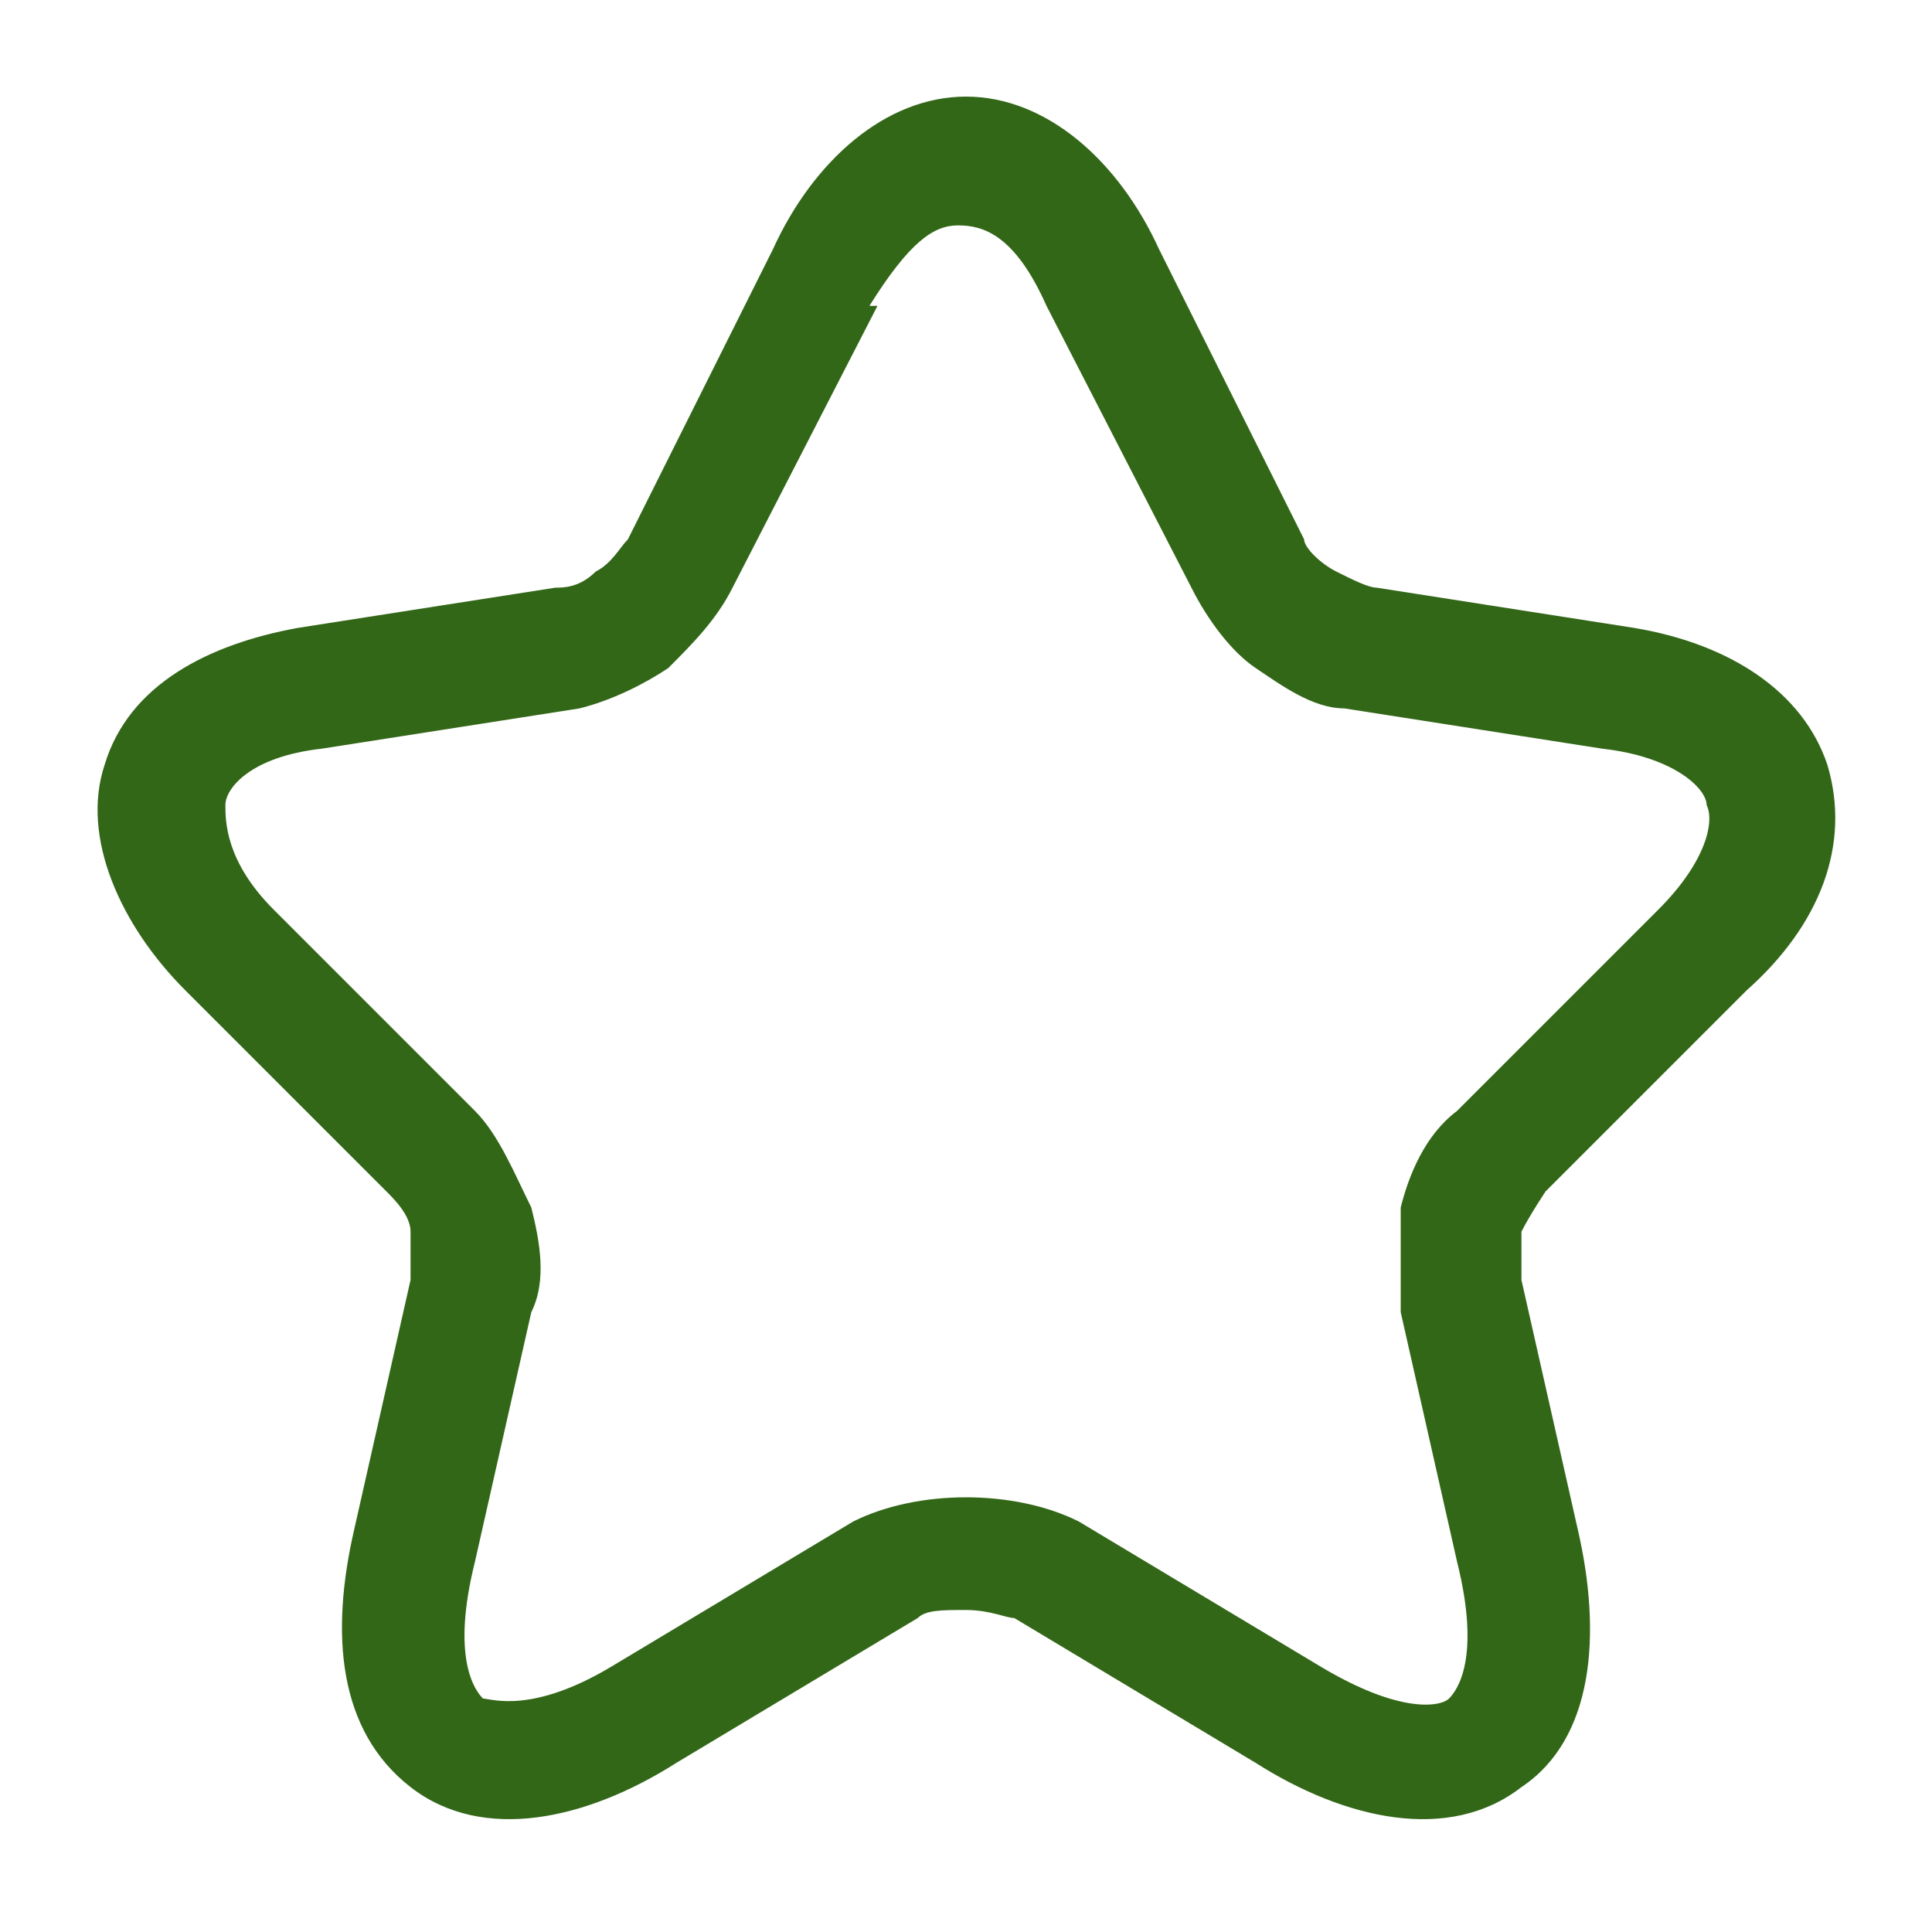
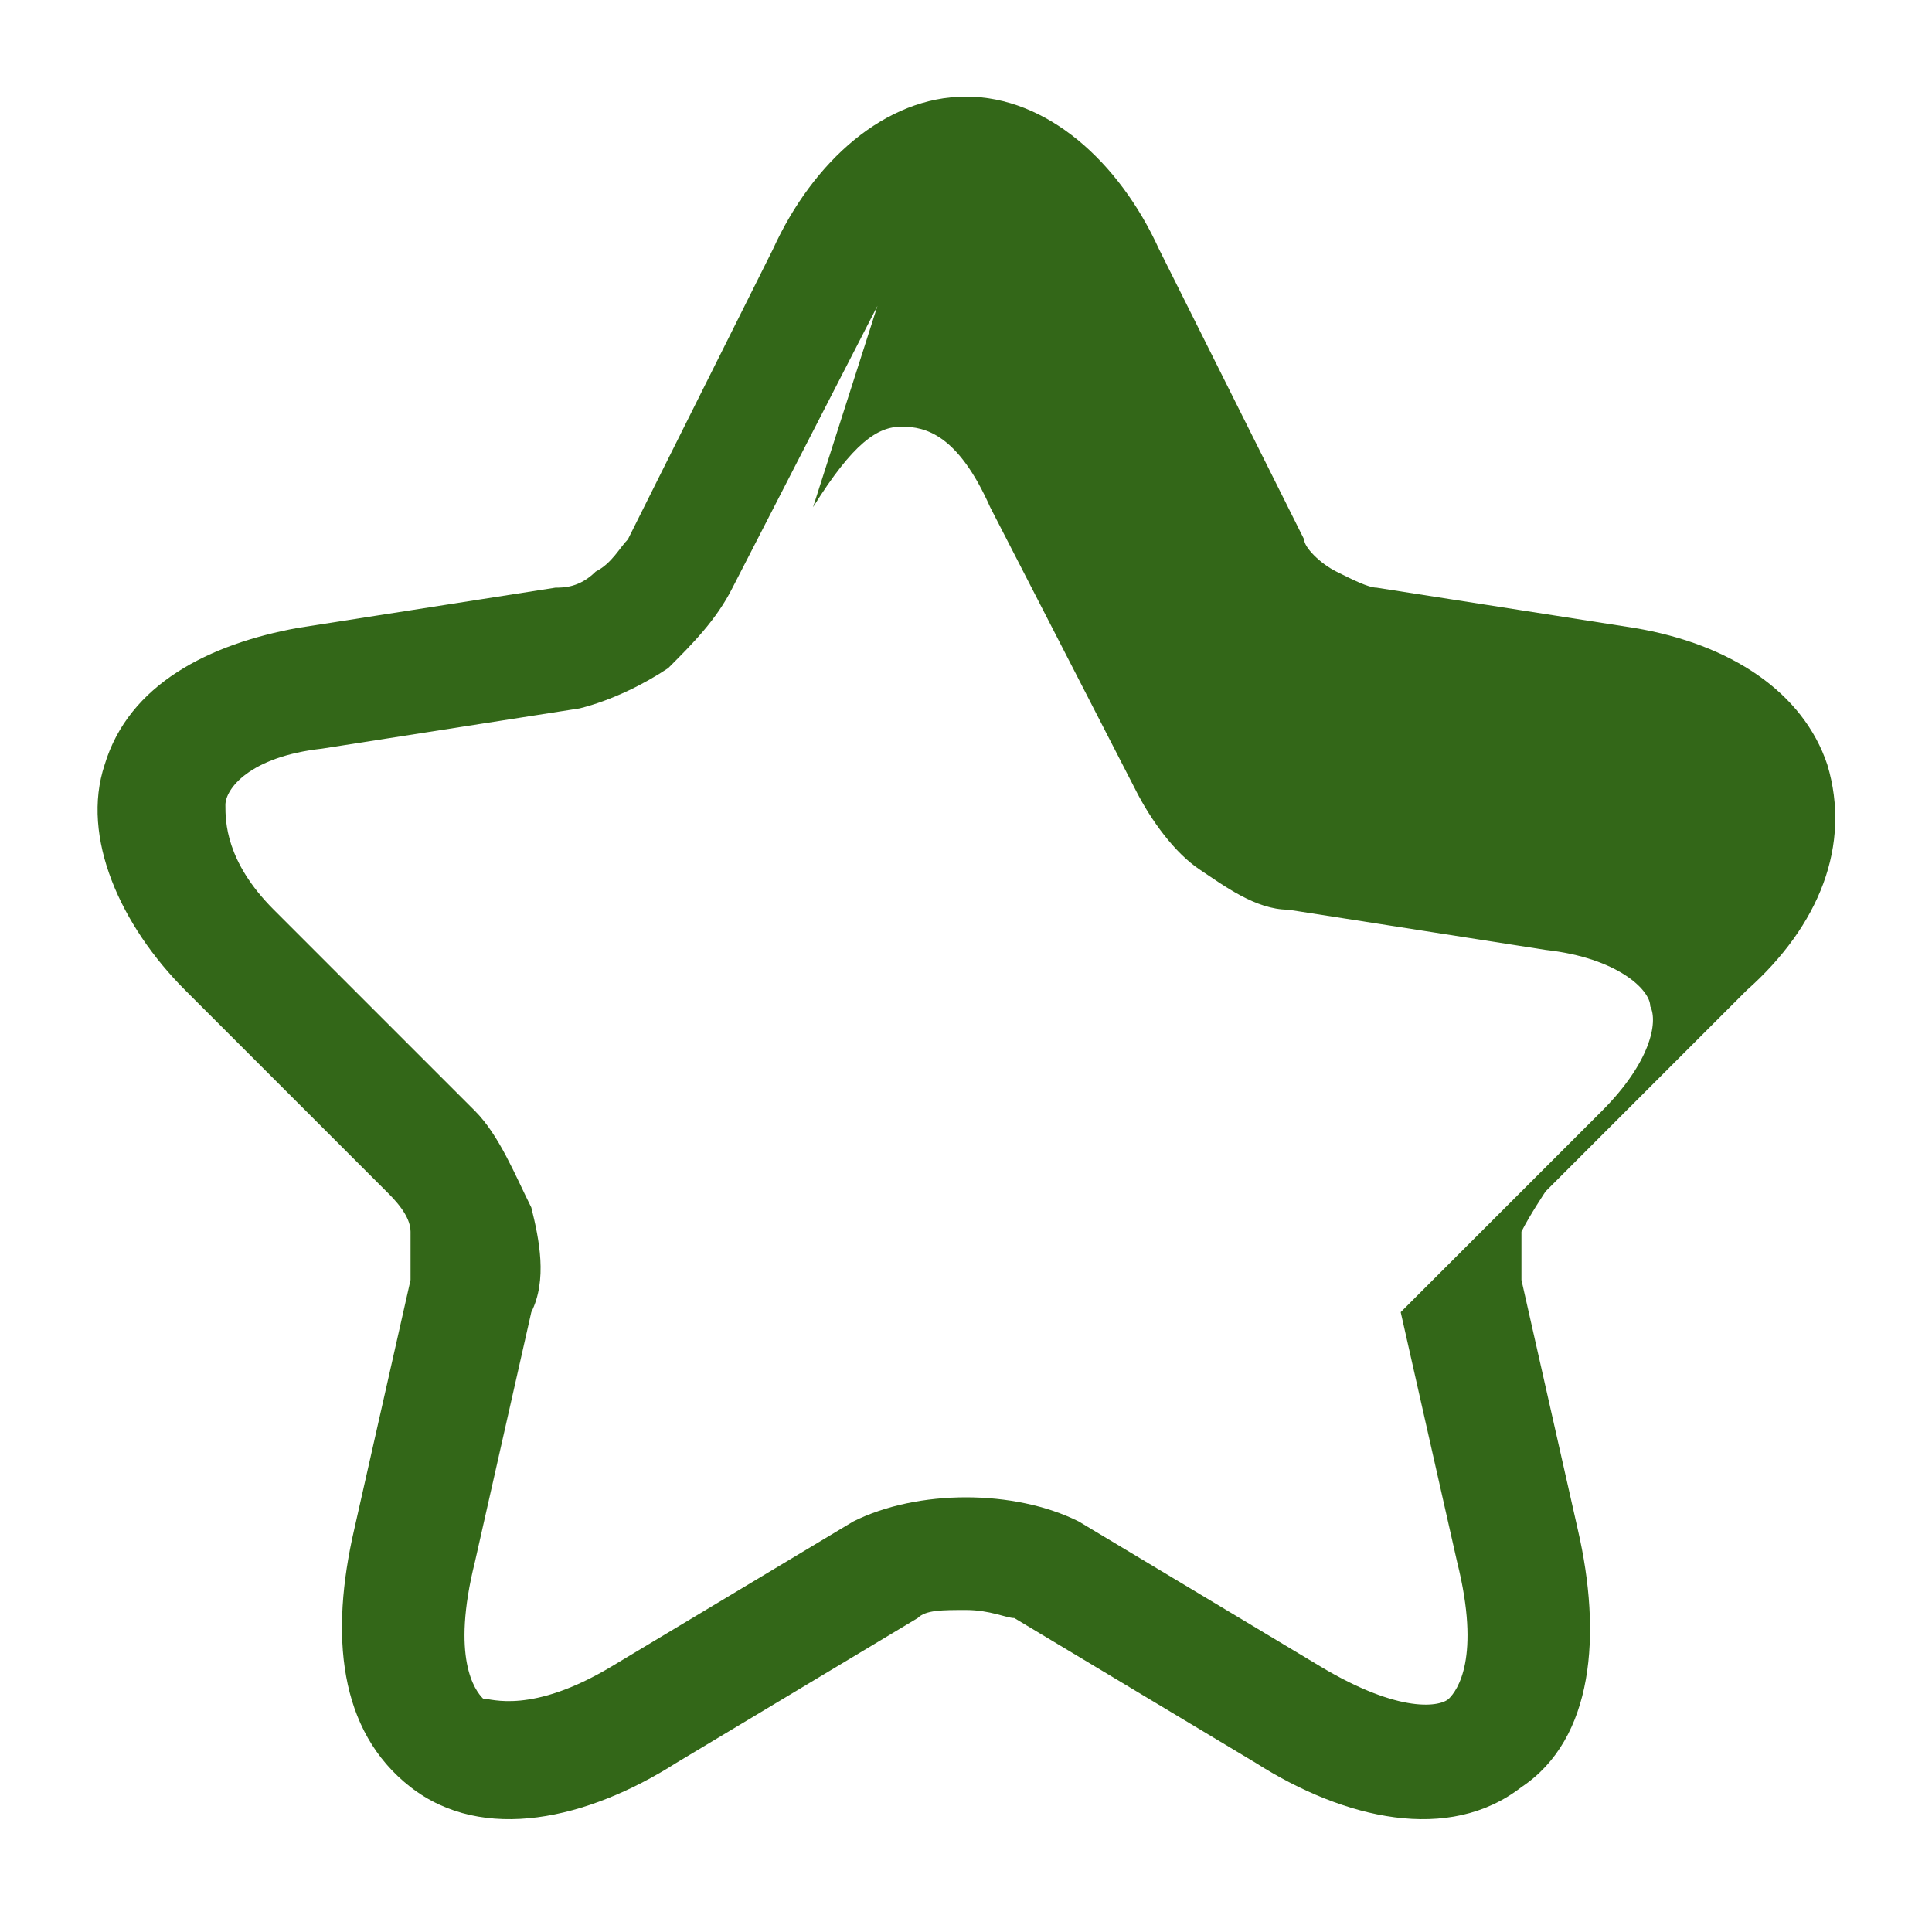
<svg xmlns="http://www.w3.org/2000/svg" id="Layer_1" version="1.1" viewBox="0 0 24 24">
  <defs>
    <style>
      .st0 {
        fill: #336718;
      }
    </style>
  </defs>
-   <path class="st0" d="M14.4,3.1l1.8,3.6c0,.1.2.3.4.4.2.1.4.2.5.2l3.2.5c1.2.2,2.1.8,2.4,1.7.3,1-.1,2-1,2.8h0l-2.5,2.5c0,0-.2.3-.3.5,0,.2,0,.5,0,.6h0s.7,3.1.7,3.1c.3,1.3.2,2.6-.7,3.2-.9.7-2.2.4-3.3-.3l-3-1.8c-.1,0-.3-.1-.6-.1s-.5,0-.6.1h0s-3,1.8-3,1.8c-1.1.7-2.4,1-3.3.3-.9-.7-1-1.9-.7-3.2l.7-3.1h0c0-.1,0-.4,0-.6,0-.2-.2-.4-.3-.5l-2.5-2.5c-.8-.8-1.3-1.9-1-2.8.3-1,1.3-1.5,2.4-1.7l3.2-.5h0c.1,0,.3,0,.5-.2.2-.1.3-.3.4-.4h0s1.8-3.6,1.8-3.6h0c.5-1.1,1.4-1.9,2.4-1.9s1.9.8,2.4,1.9ZM10.9,3.8l-1.8,3.5c-.2.4-.5.7-.8,1-.3.2-.7.4-1.1.5h0l-3.2.5c-.9.1-1.2.5-1.2.7,0,.2,0,.7.6,1.3l2.5,2.5c.3.3.5.8.7,1.2.1.4.2.9,0,1.3h0s-.7,3.1-.7,3.1c-.3,1.2,0,1.6.1,1.7.1,0,.6.2,1.6-.4l3-1.8c.4-.2.9-.3,1.4-.3s1,.1,1.4.3l3,1.8h0c1,.6,1.5.5,1.6.4.1-.1.4-.5.1-1.7l-.7-3.1c0-.4,0-.9,0-1.3.1-.4.3-.9.7-1.2l2.5-2.5h0c.6-.6.7-1.1.6-1.3,0-.2-.4-.6-1.3-.7l-3.2-.5c-.4,0-.8-.3-1.1-.5-.3-.2-.6-.6-.8-1l-1.8-3.5c-.4-.9-.8-1-1.1-1s-.6.2-1.1,1Z" />
+   <path class="st0" d="M14.4,3.1l1.8,3.6c0,.1.2.3.4.4.2.1.4.2.5.2l3.2.5c1.2.2,2.1.8,2.4,1.7.3,1-.1,2-1,2.8h0l-2.5,2.5c0,0-.2.3-.3.5,0,.2,0,.5,0,.6h0s.7,3.1.7,3.1c.3,1.3.2,2.6-.7,3.2-.9.7-2.2.4-3.3-.3l-3-1.8c-.1,0-.3-.1-.6-.1s-.5,0-.6.1h0s-3,1.8-3,1.8c-1.1.7-2.4,1-3.3.3-.9-.7-1-1.9-.7-3.2l.7-3.1h0c0-.1,0-.4,0-.6,0-.2-.2-.4-.3-.5l-2.5-2.5c-.8-.8-1.3-1.9-1-2.8.3-1,1.3-1.5,2.4-1.7l3.2-.5h0c.1,0,.3,0,.5-.2.2-.1.3-.3.4-.4h0s1.8-3.6,1.8-3.6h0c.5-1.1,1.4-1.9,2.4-1.9s1.9.8,2.4,1.9ZM10.9,3.8l-1.8,3.5c-.2.4-.5.7-.8,1-.3.2-.7.4-1.1.5h0l-3.2.5c-.9.1-1.2.5-1.2.7,0,.2,0,.7.6,1.3l2.5,2.5c.3.3.5.8.7,1.2.1.4.2.9,0,1.3h0s-.7,3.1-.7,3.1c-.3,1.2,0,1.6.1,1.7.1,0,.6.2,1.6-.4l3-1.8c.4-.2.9-.3,1.4-.3s1,.1,1.4.3l3,1.8h0c1,.6,1.5.5,1.6.4.1-.1.4-.5.1-1.7l-.7-3.1l2.5-2.5h0c.6-.6.7-1.1.6-1.3,0-.2-.4-.6-1.3-.7l-3.2-.5c-.4,0-.8-.3-1.1-.5-.3-.2-.6-.6-.8-1l-1.8-3.5c-.4-.9-.8-1-1.1-1s-.6.2-1.1,1Z" />
</svg>